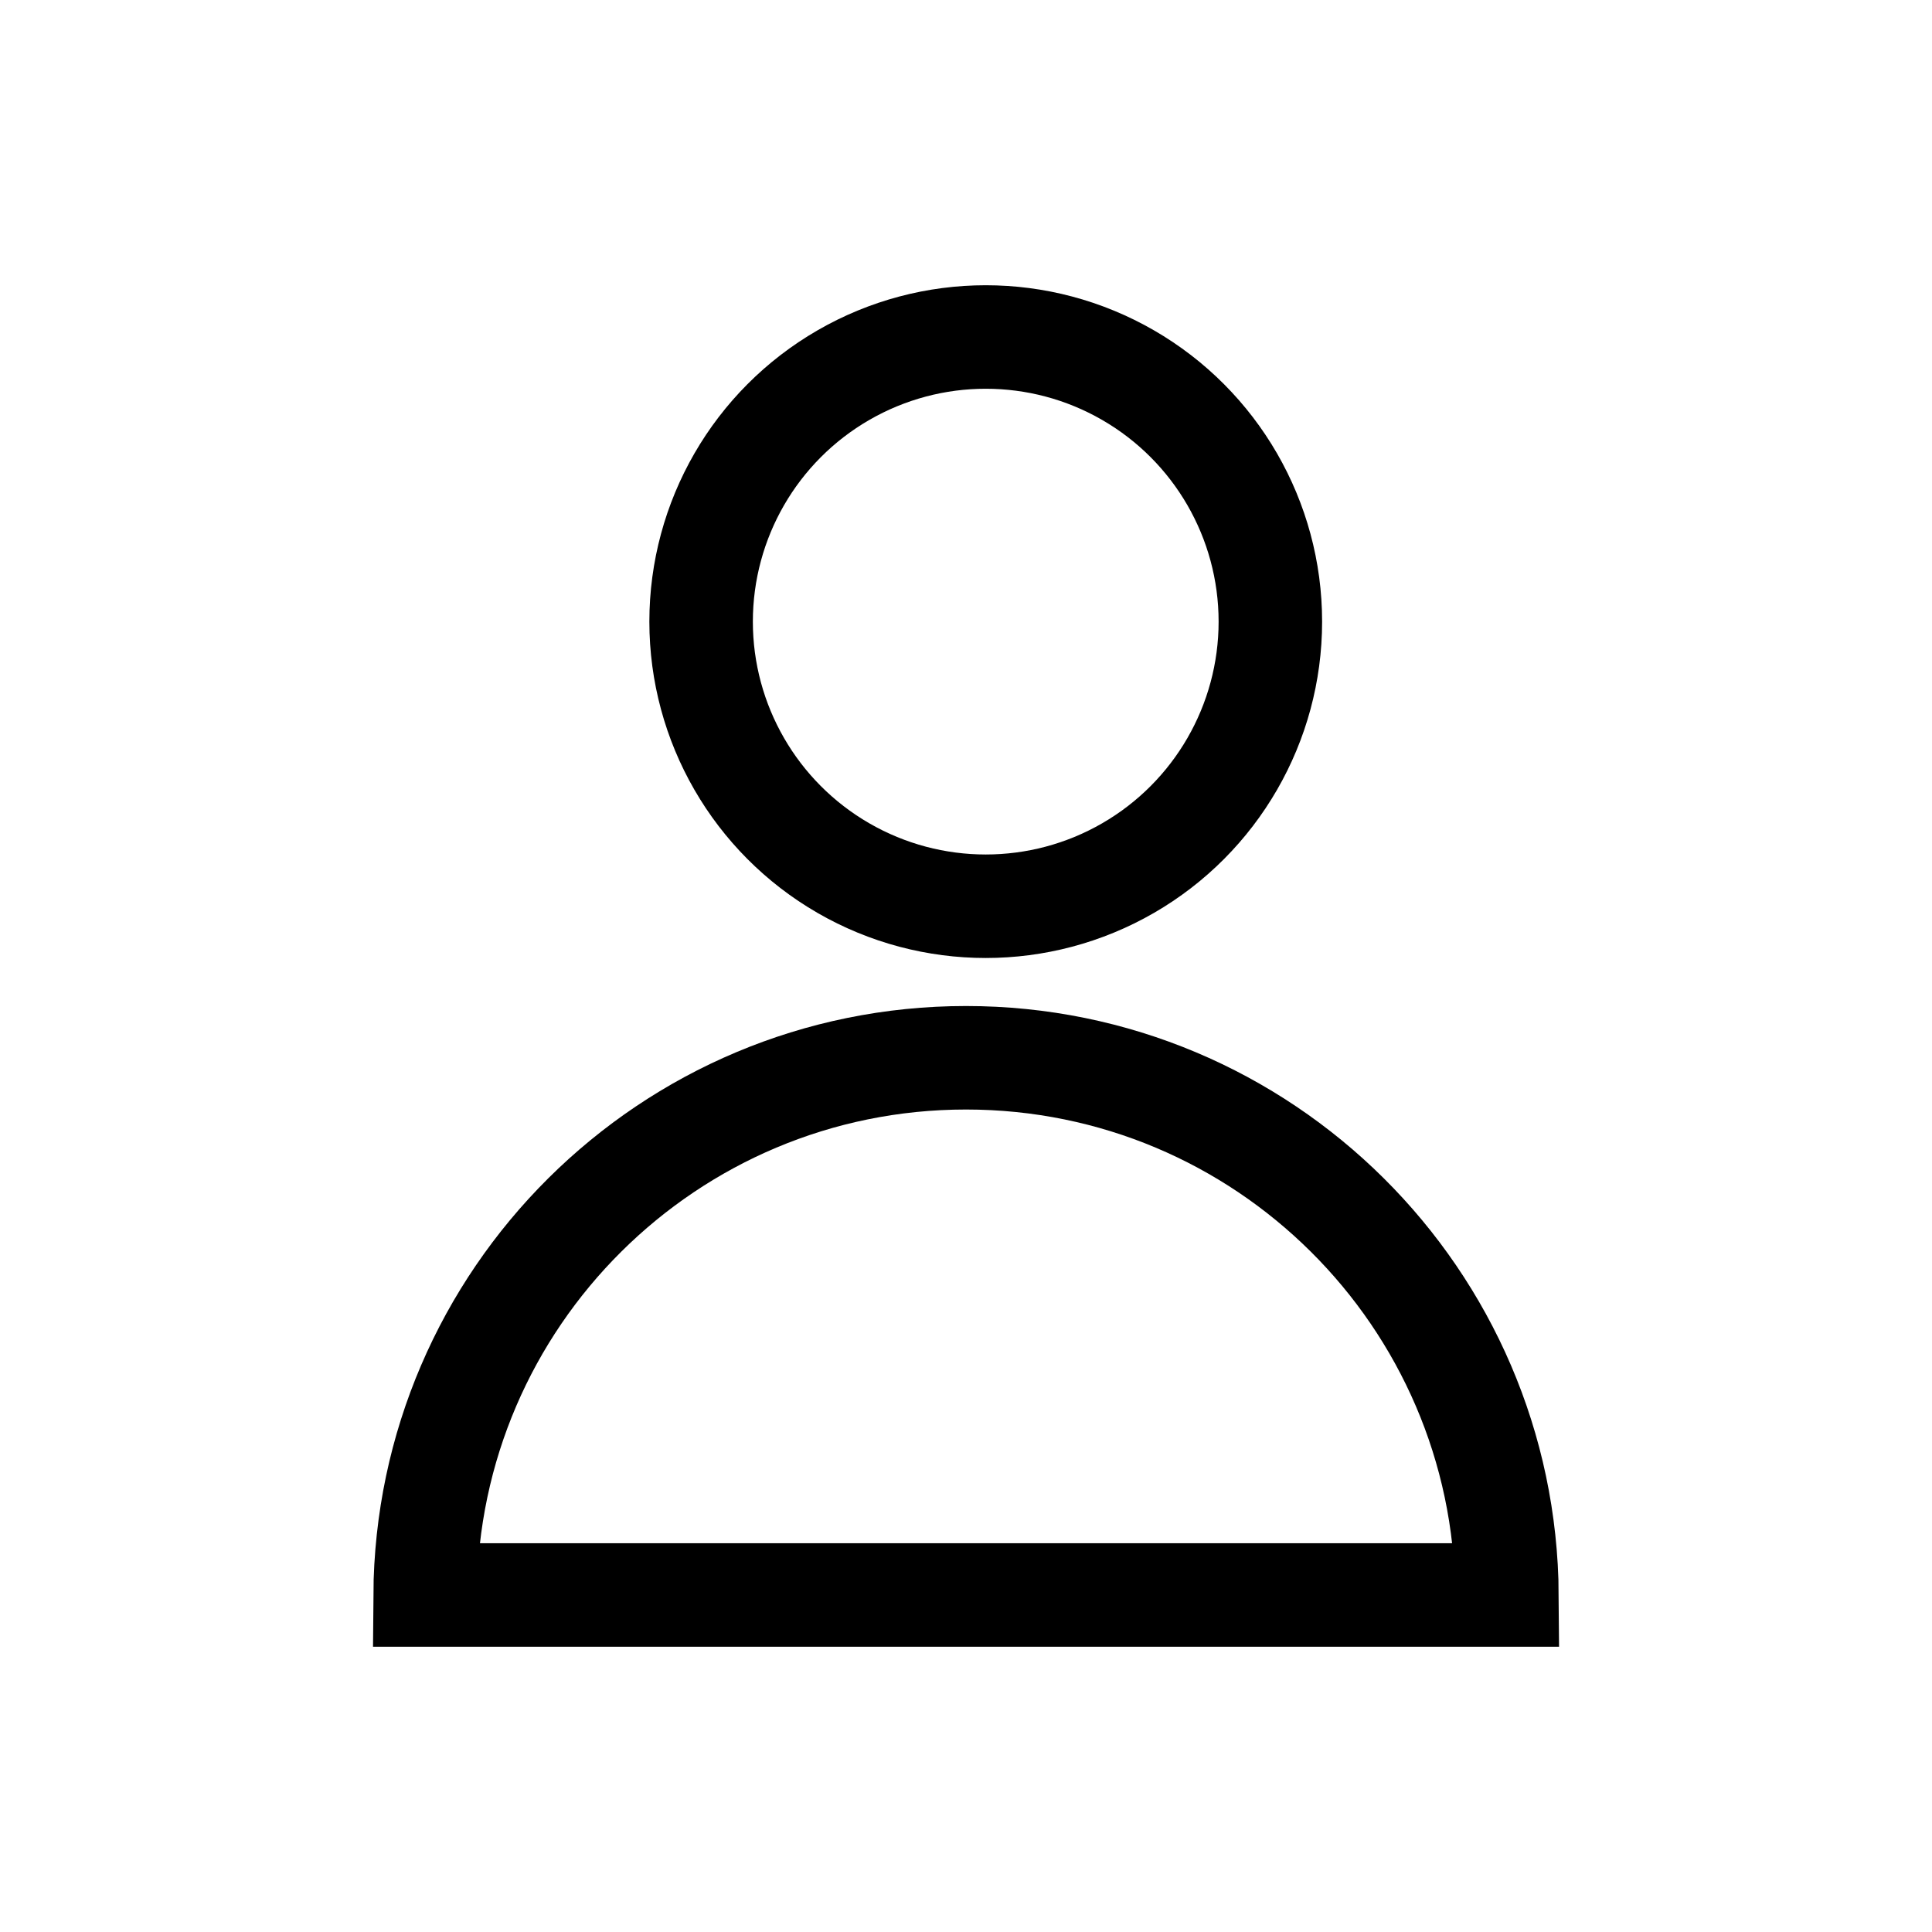
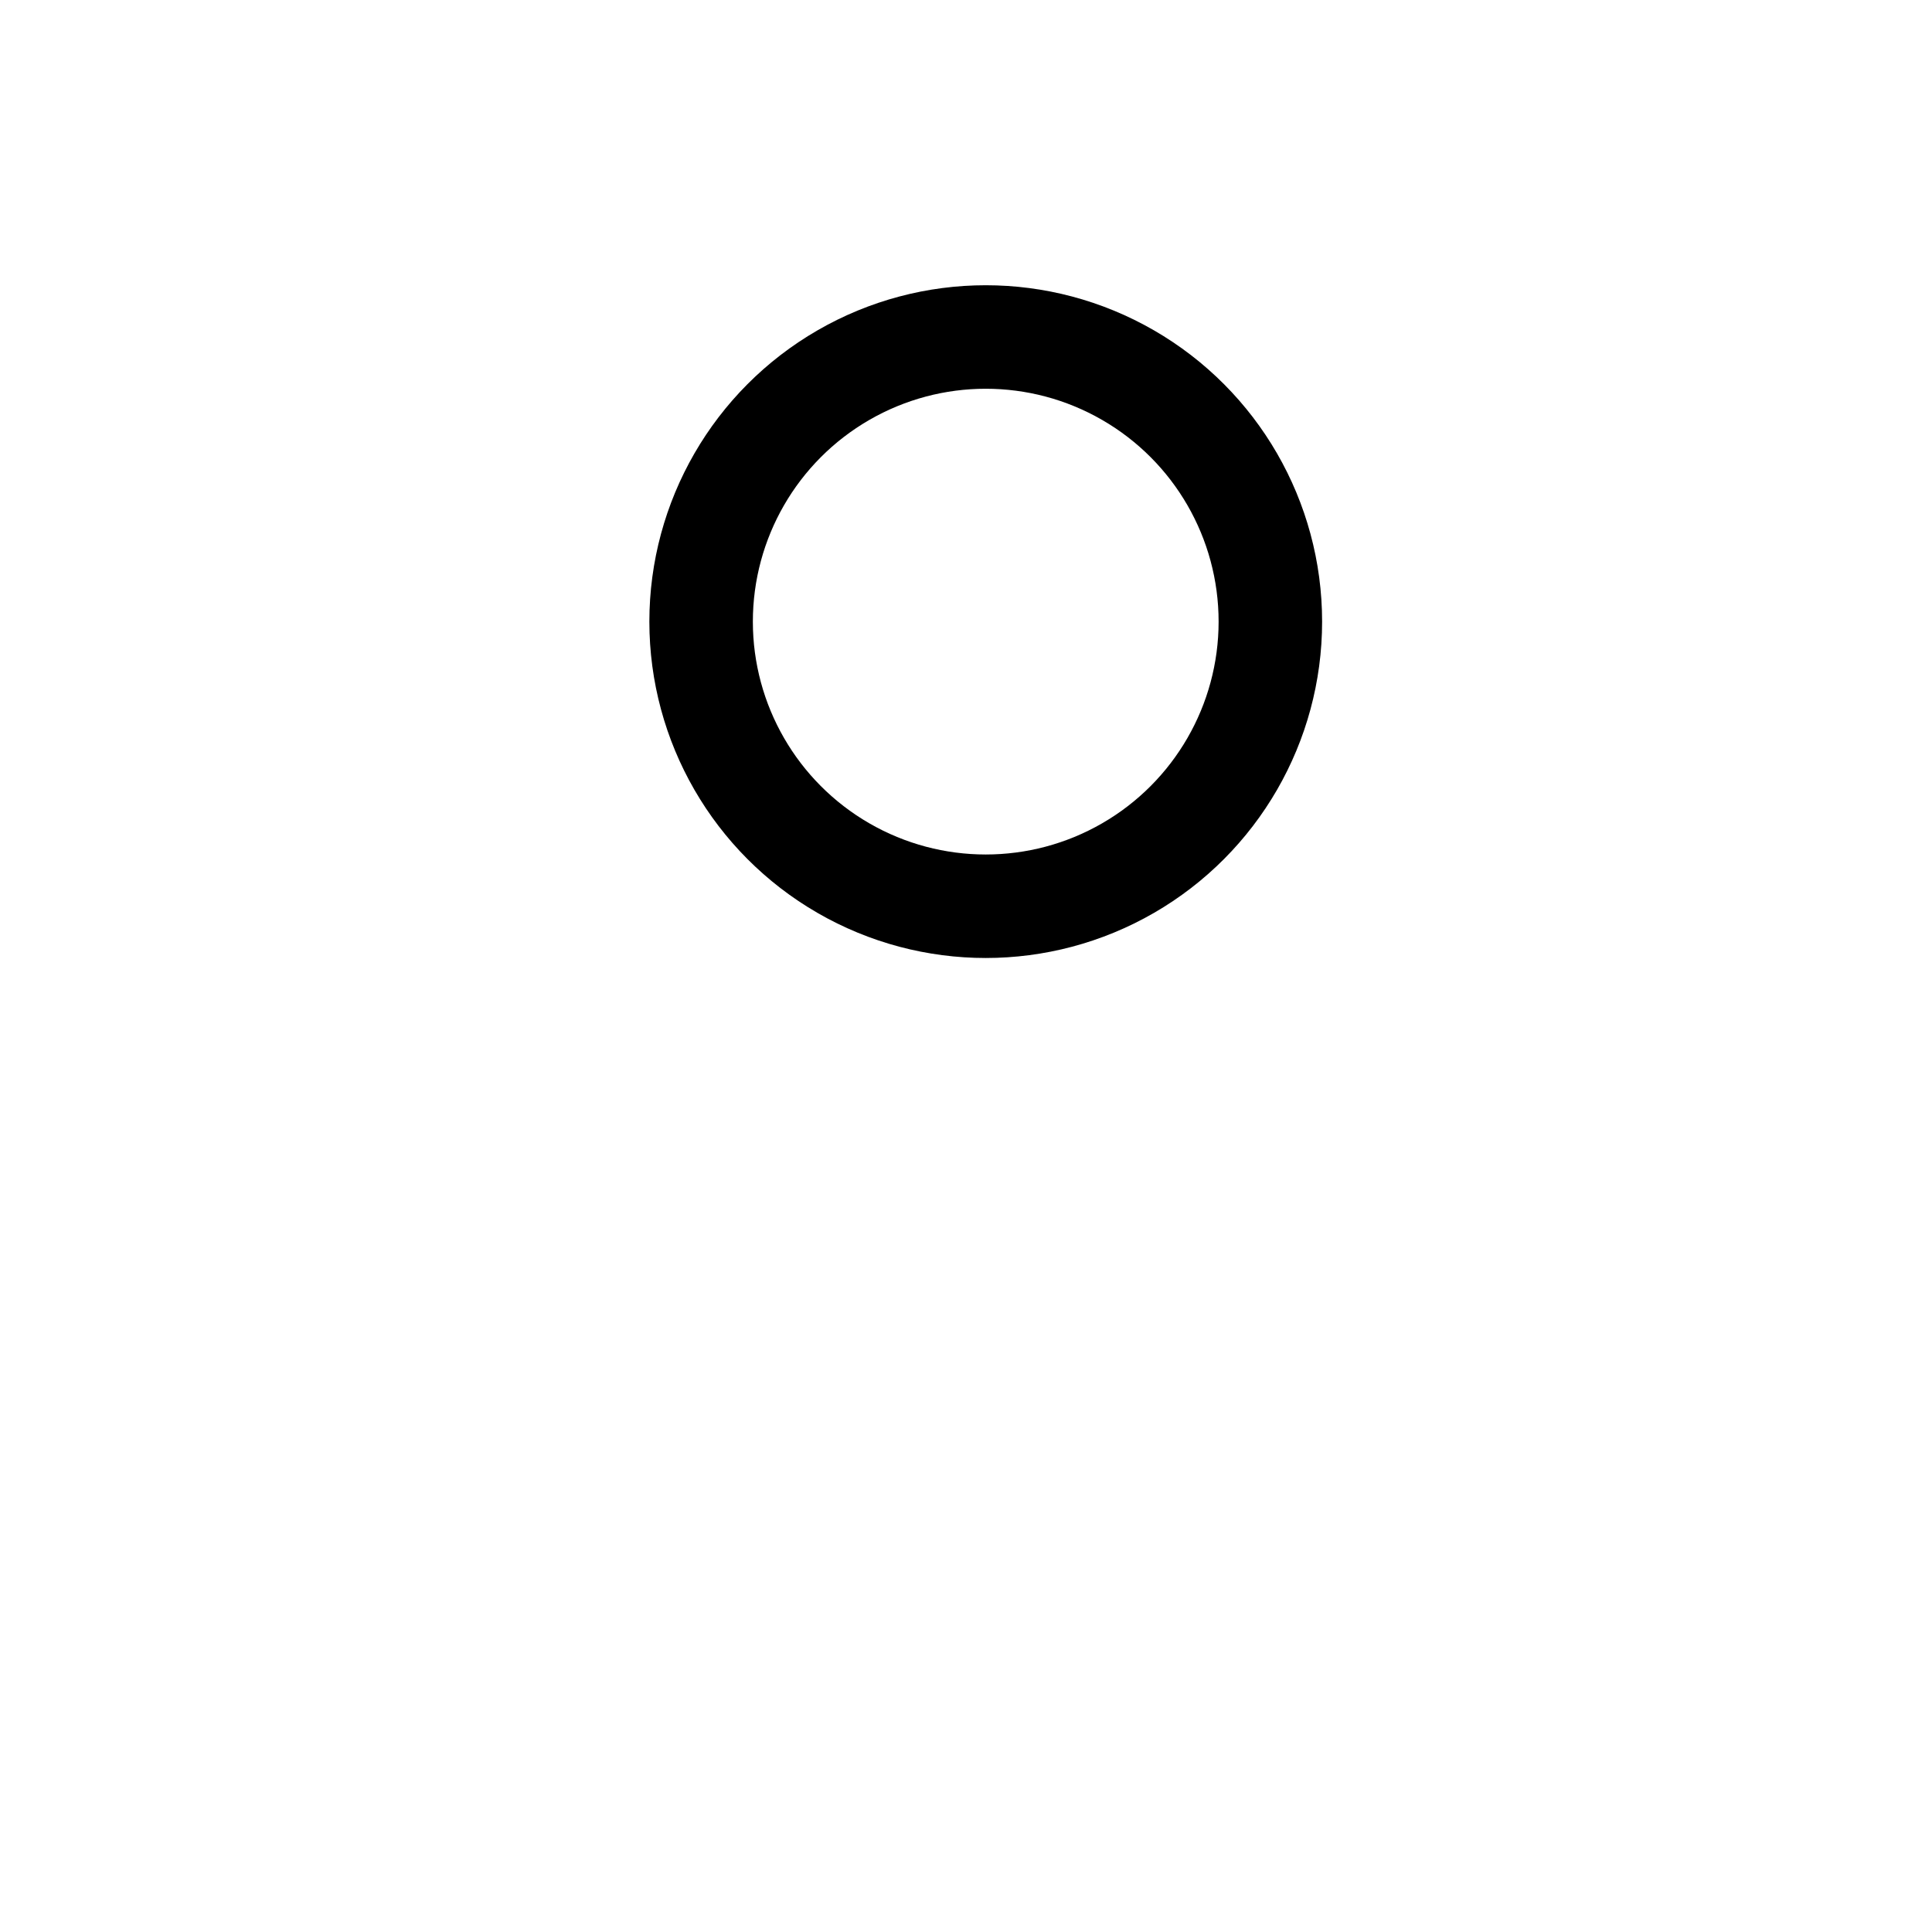
<svg xmlns="http://www.w3.org/2000/svg" width="28" height="28" viewBox="0 0 28 28" fill="none">
  <circle cx="14.286" cy="9.009" r="4.125" stroke="black" stroke-width="1.5" />
-   <path d="M21.84 23.116H6.161C6.19 18.811 9.689 15.33 14 15.33C18.312 15.33 21.811 18.811 21.84 23.116Z" stroke="black" stroke-width="1.5" />
</svg>